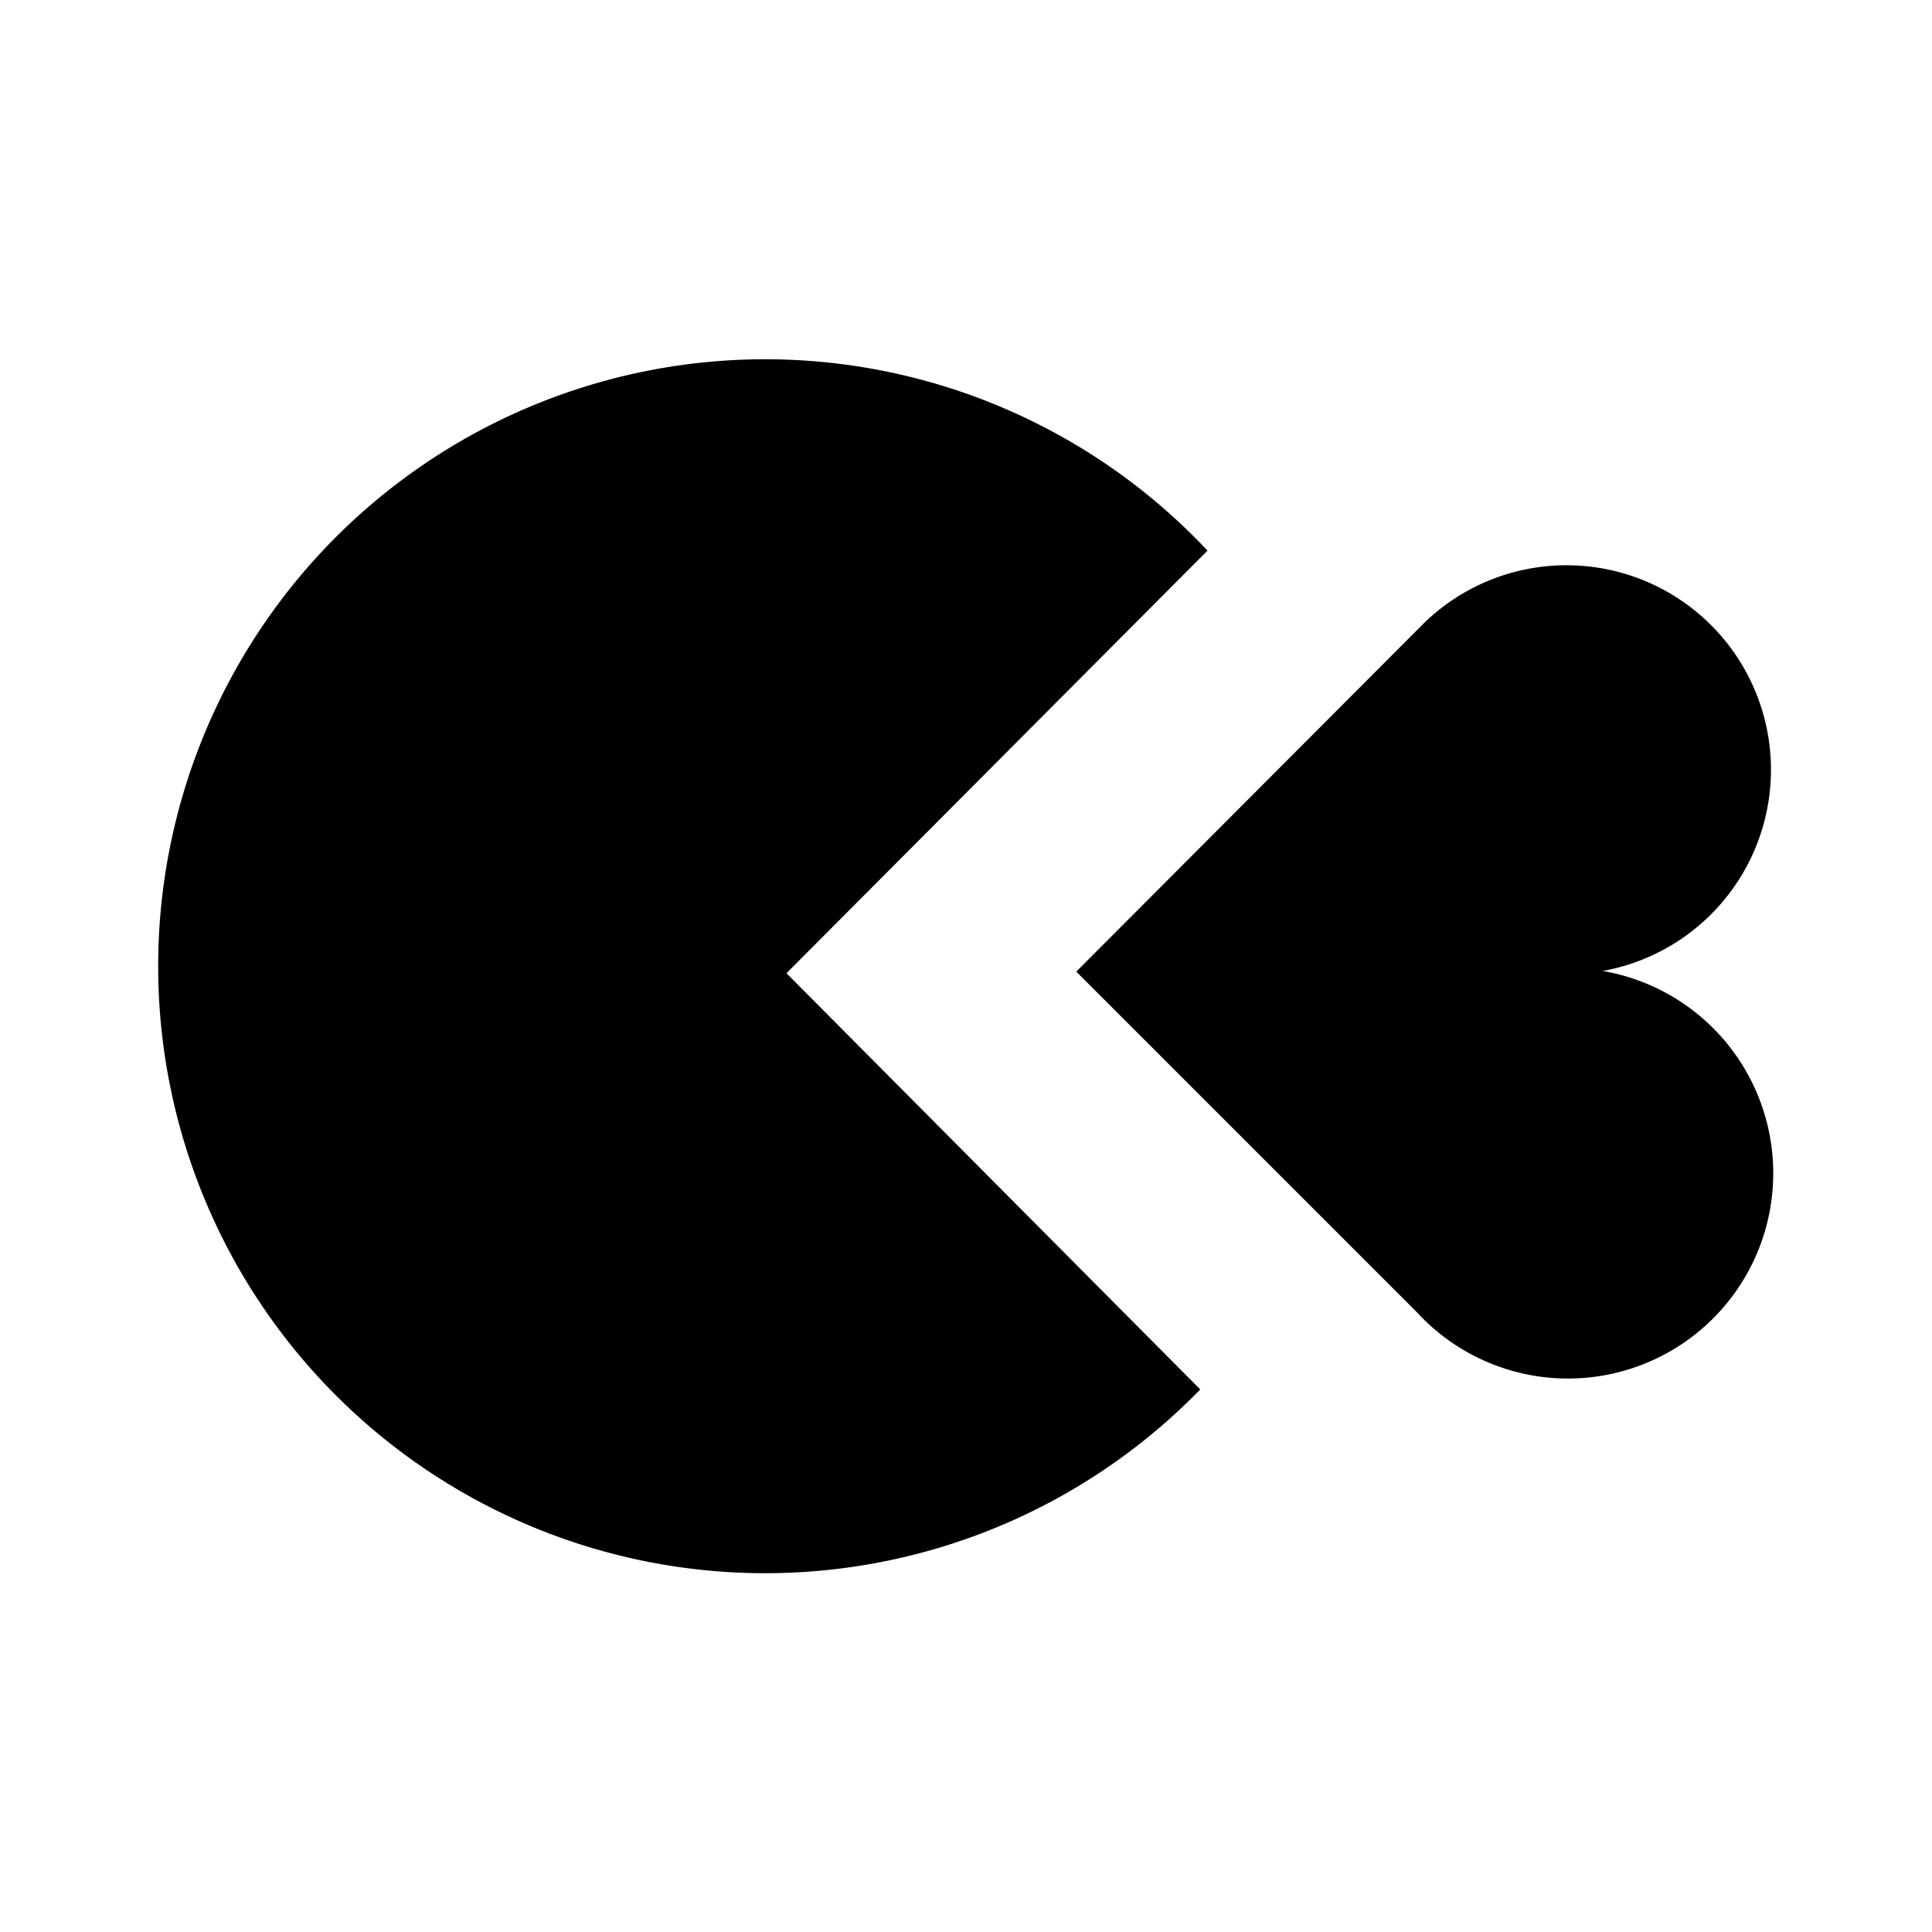
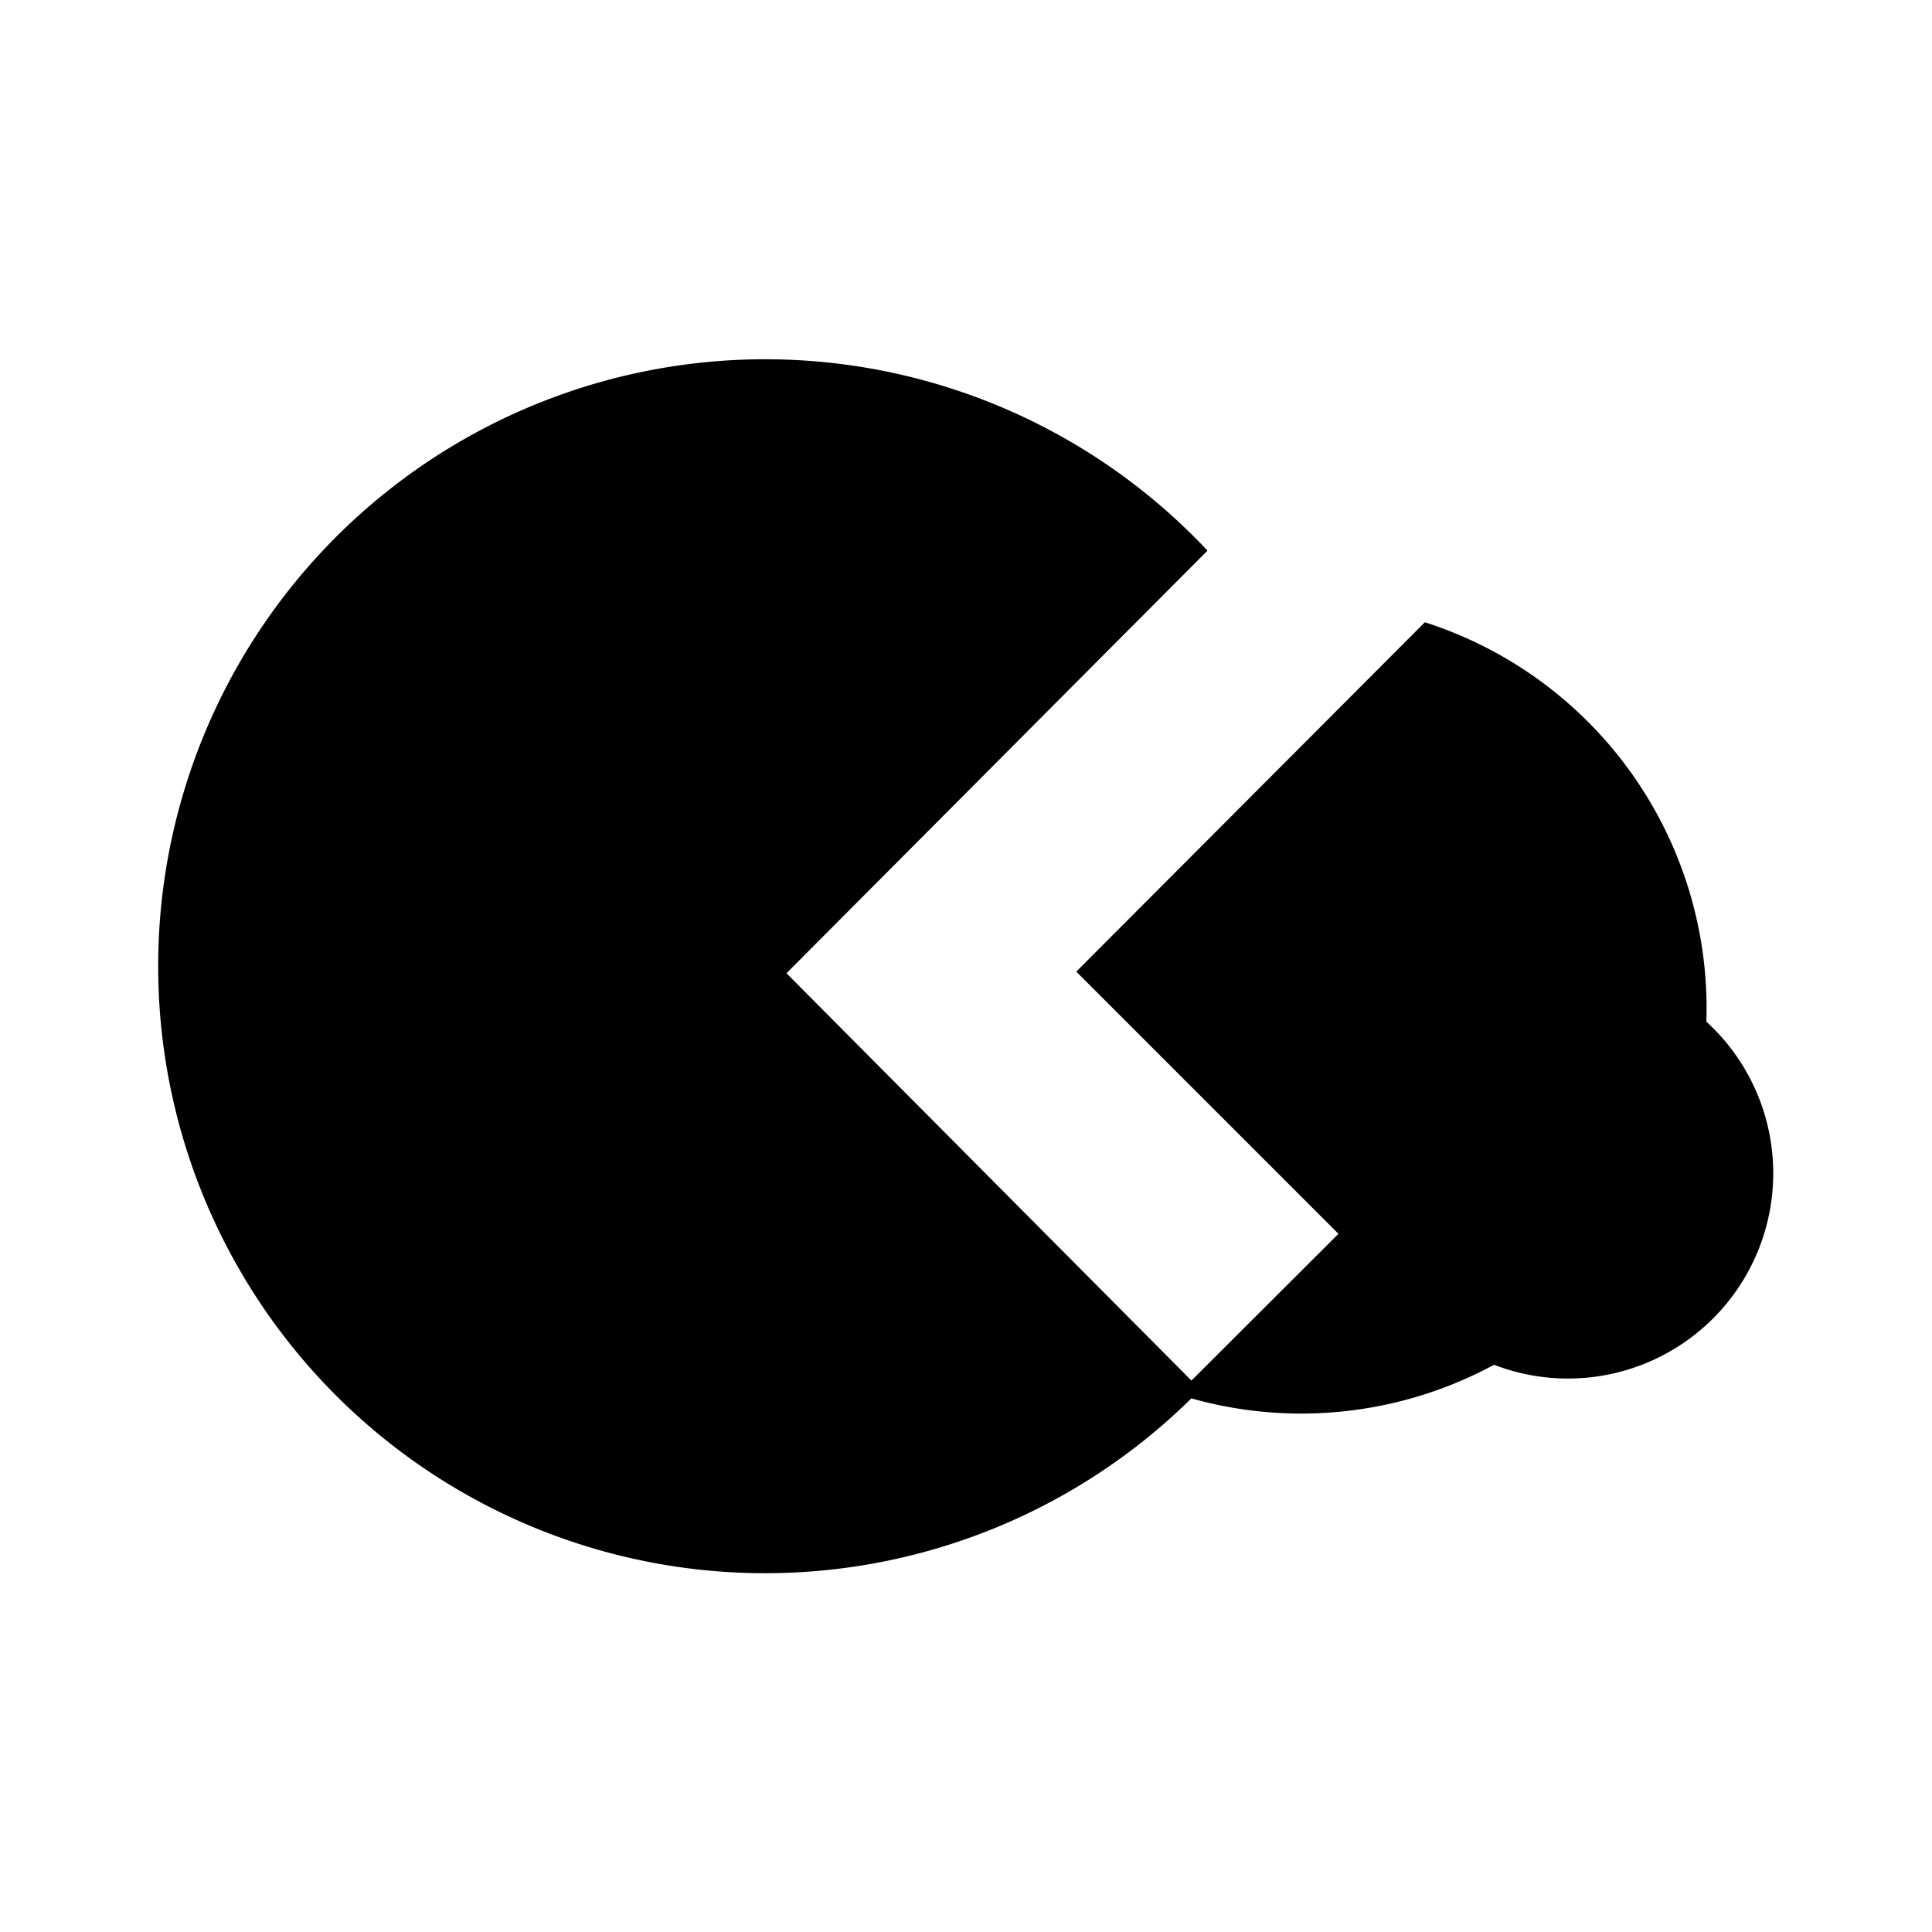
<svg xmlns="http://www.w3.org/2000/svg" viewBox="0 0 24 24">
-   <path d="M0,0H24V24H0Z" fill="none" />
-   <path d="M15,6.84a7.54,7.54,0,1,0-.09,10.42L9.77,12.09Zm4.86,5.23A2.54,2.54,0,1,0,17.7,7.73h0l-4.33,4.34,4.23,4.23a2.55,2.55,0,1,0,2.3-4.24" />
+   <path d="M15,6.84a7.54,7.54,0,1,0-.09,10.42L9.77,12.09m4.86,5.23A2.54,2.54,0,1,0,17.7,7.73h0l-4.33,4.34,4.23,4.23a2.55,2.55,0,1,0,2.3-4.24" />
</svg>